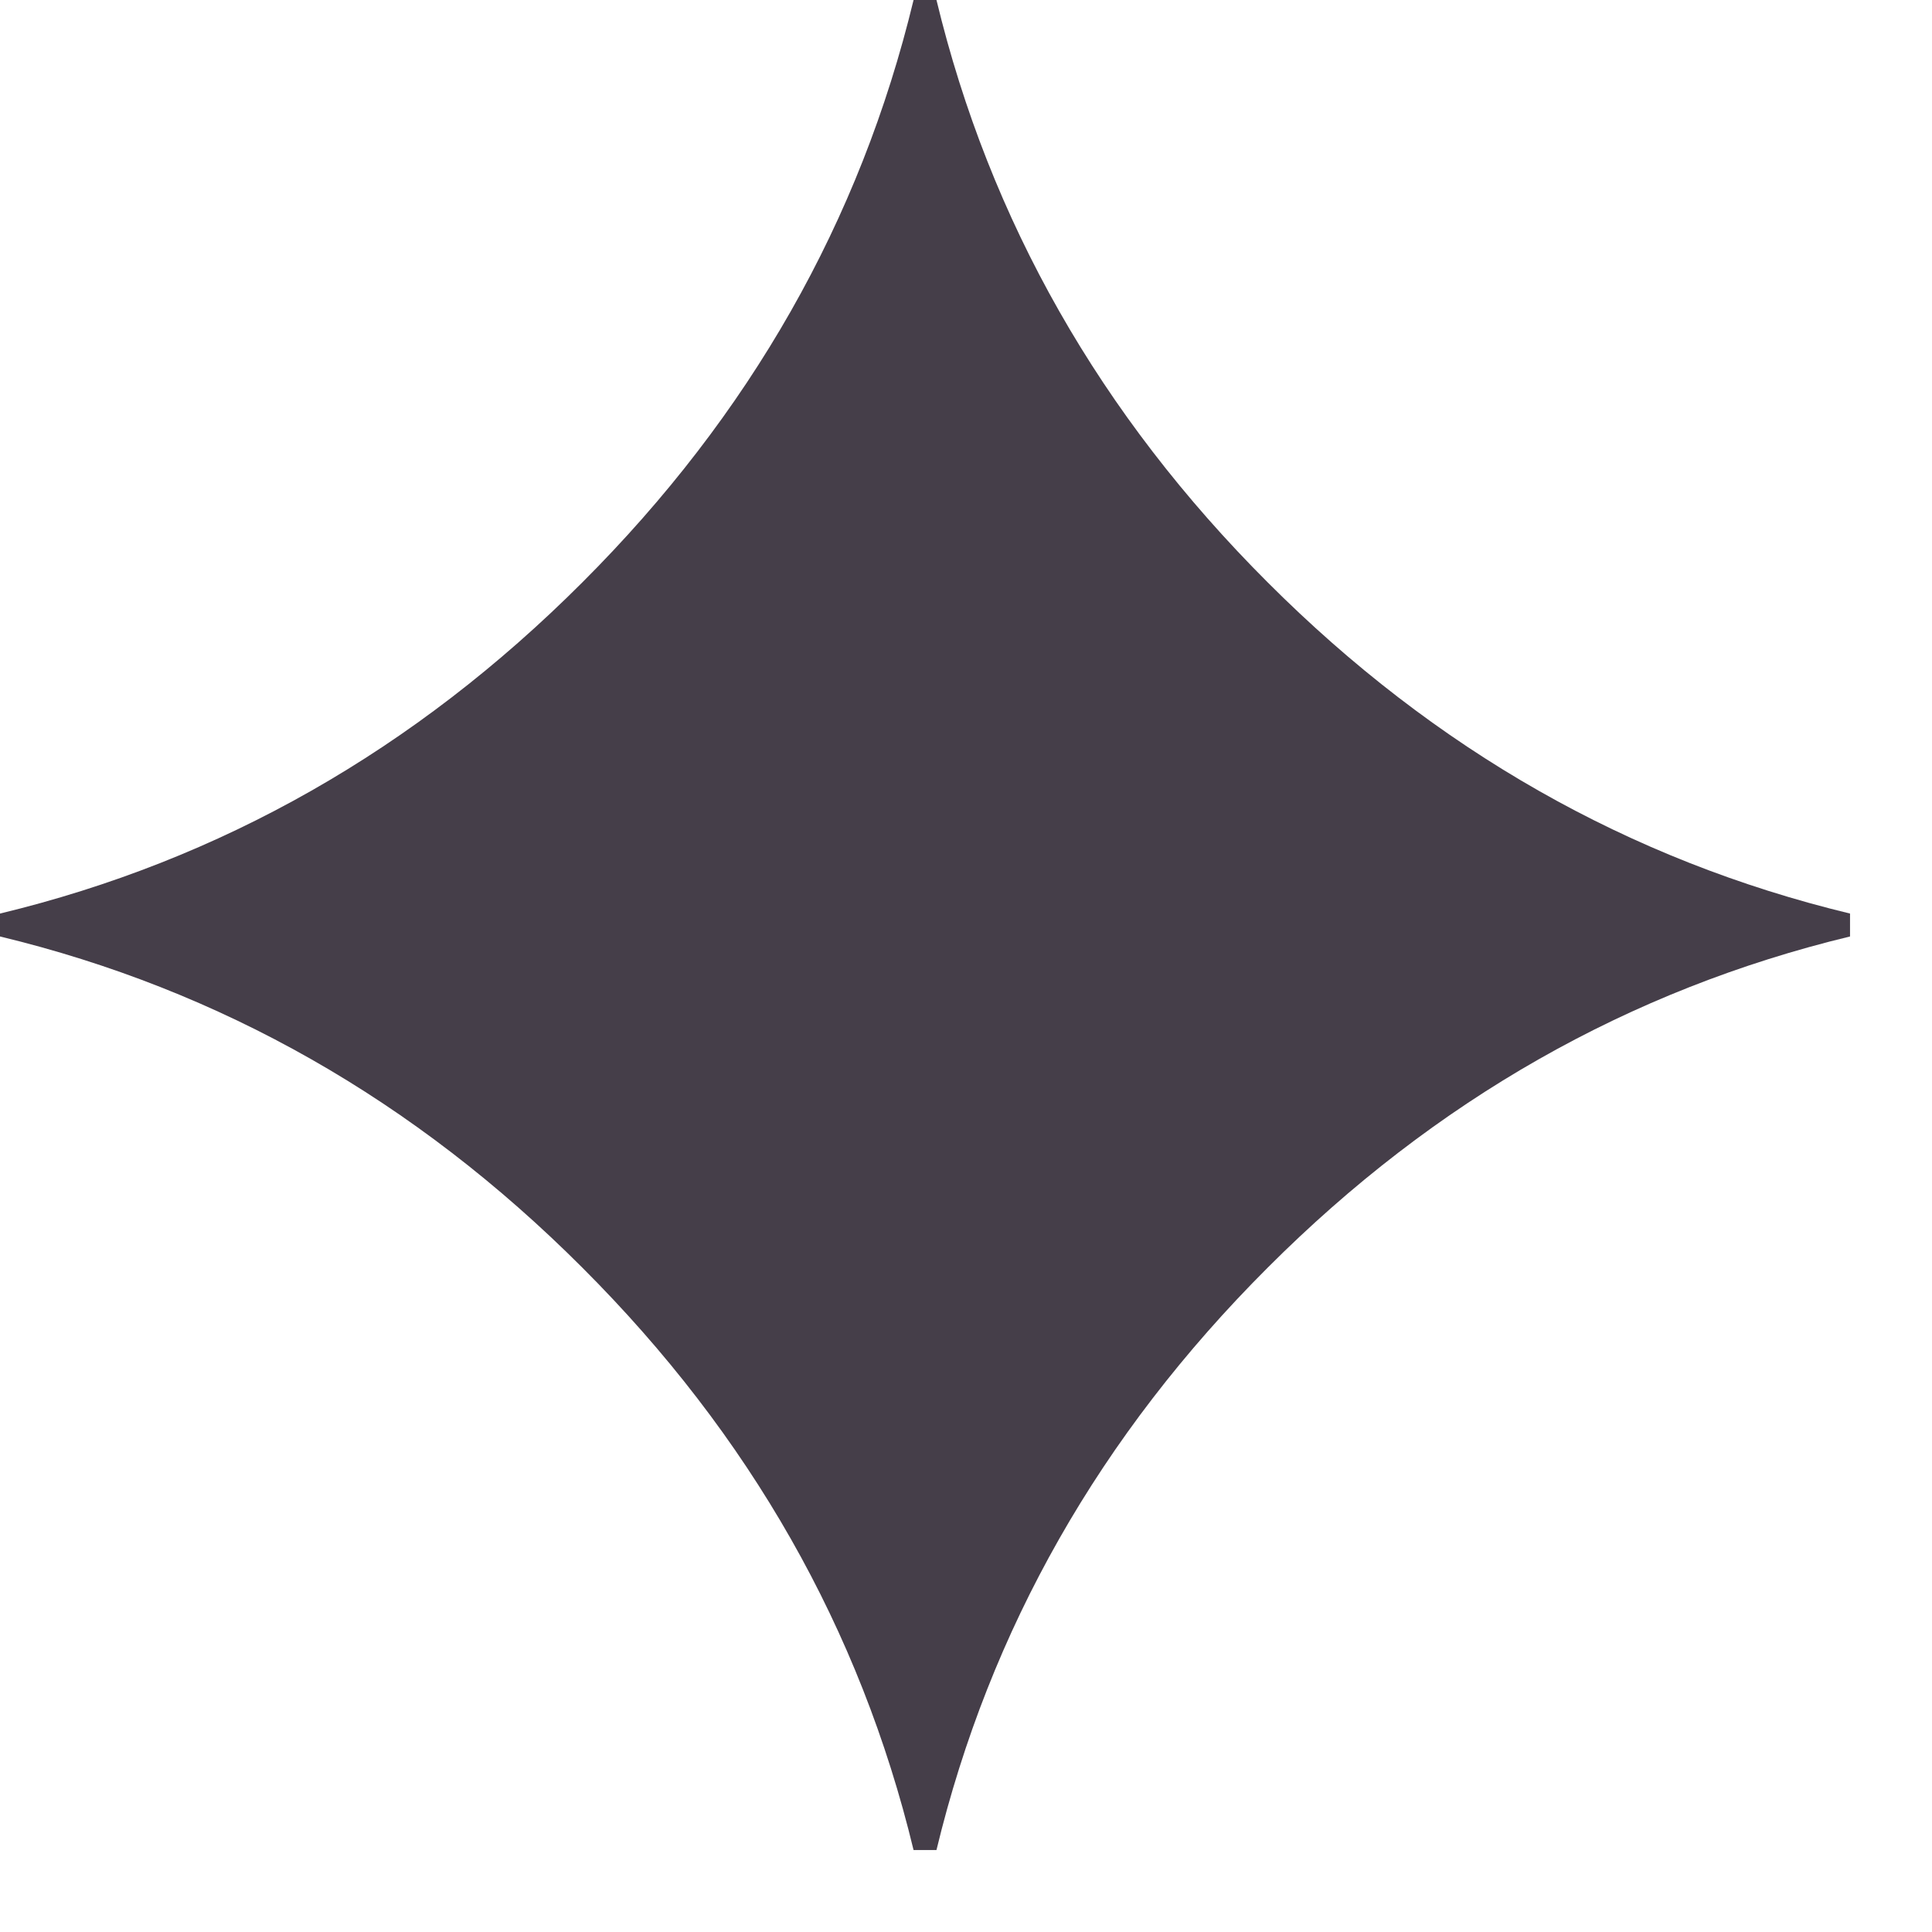
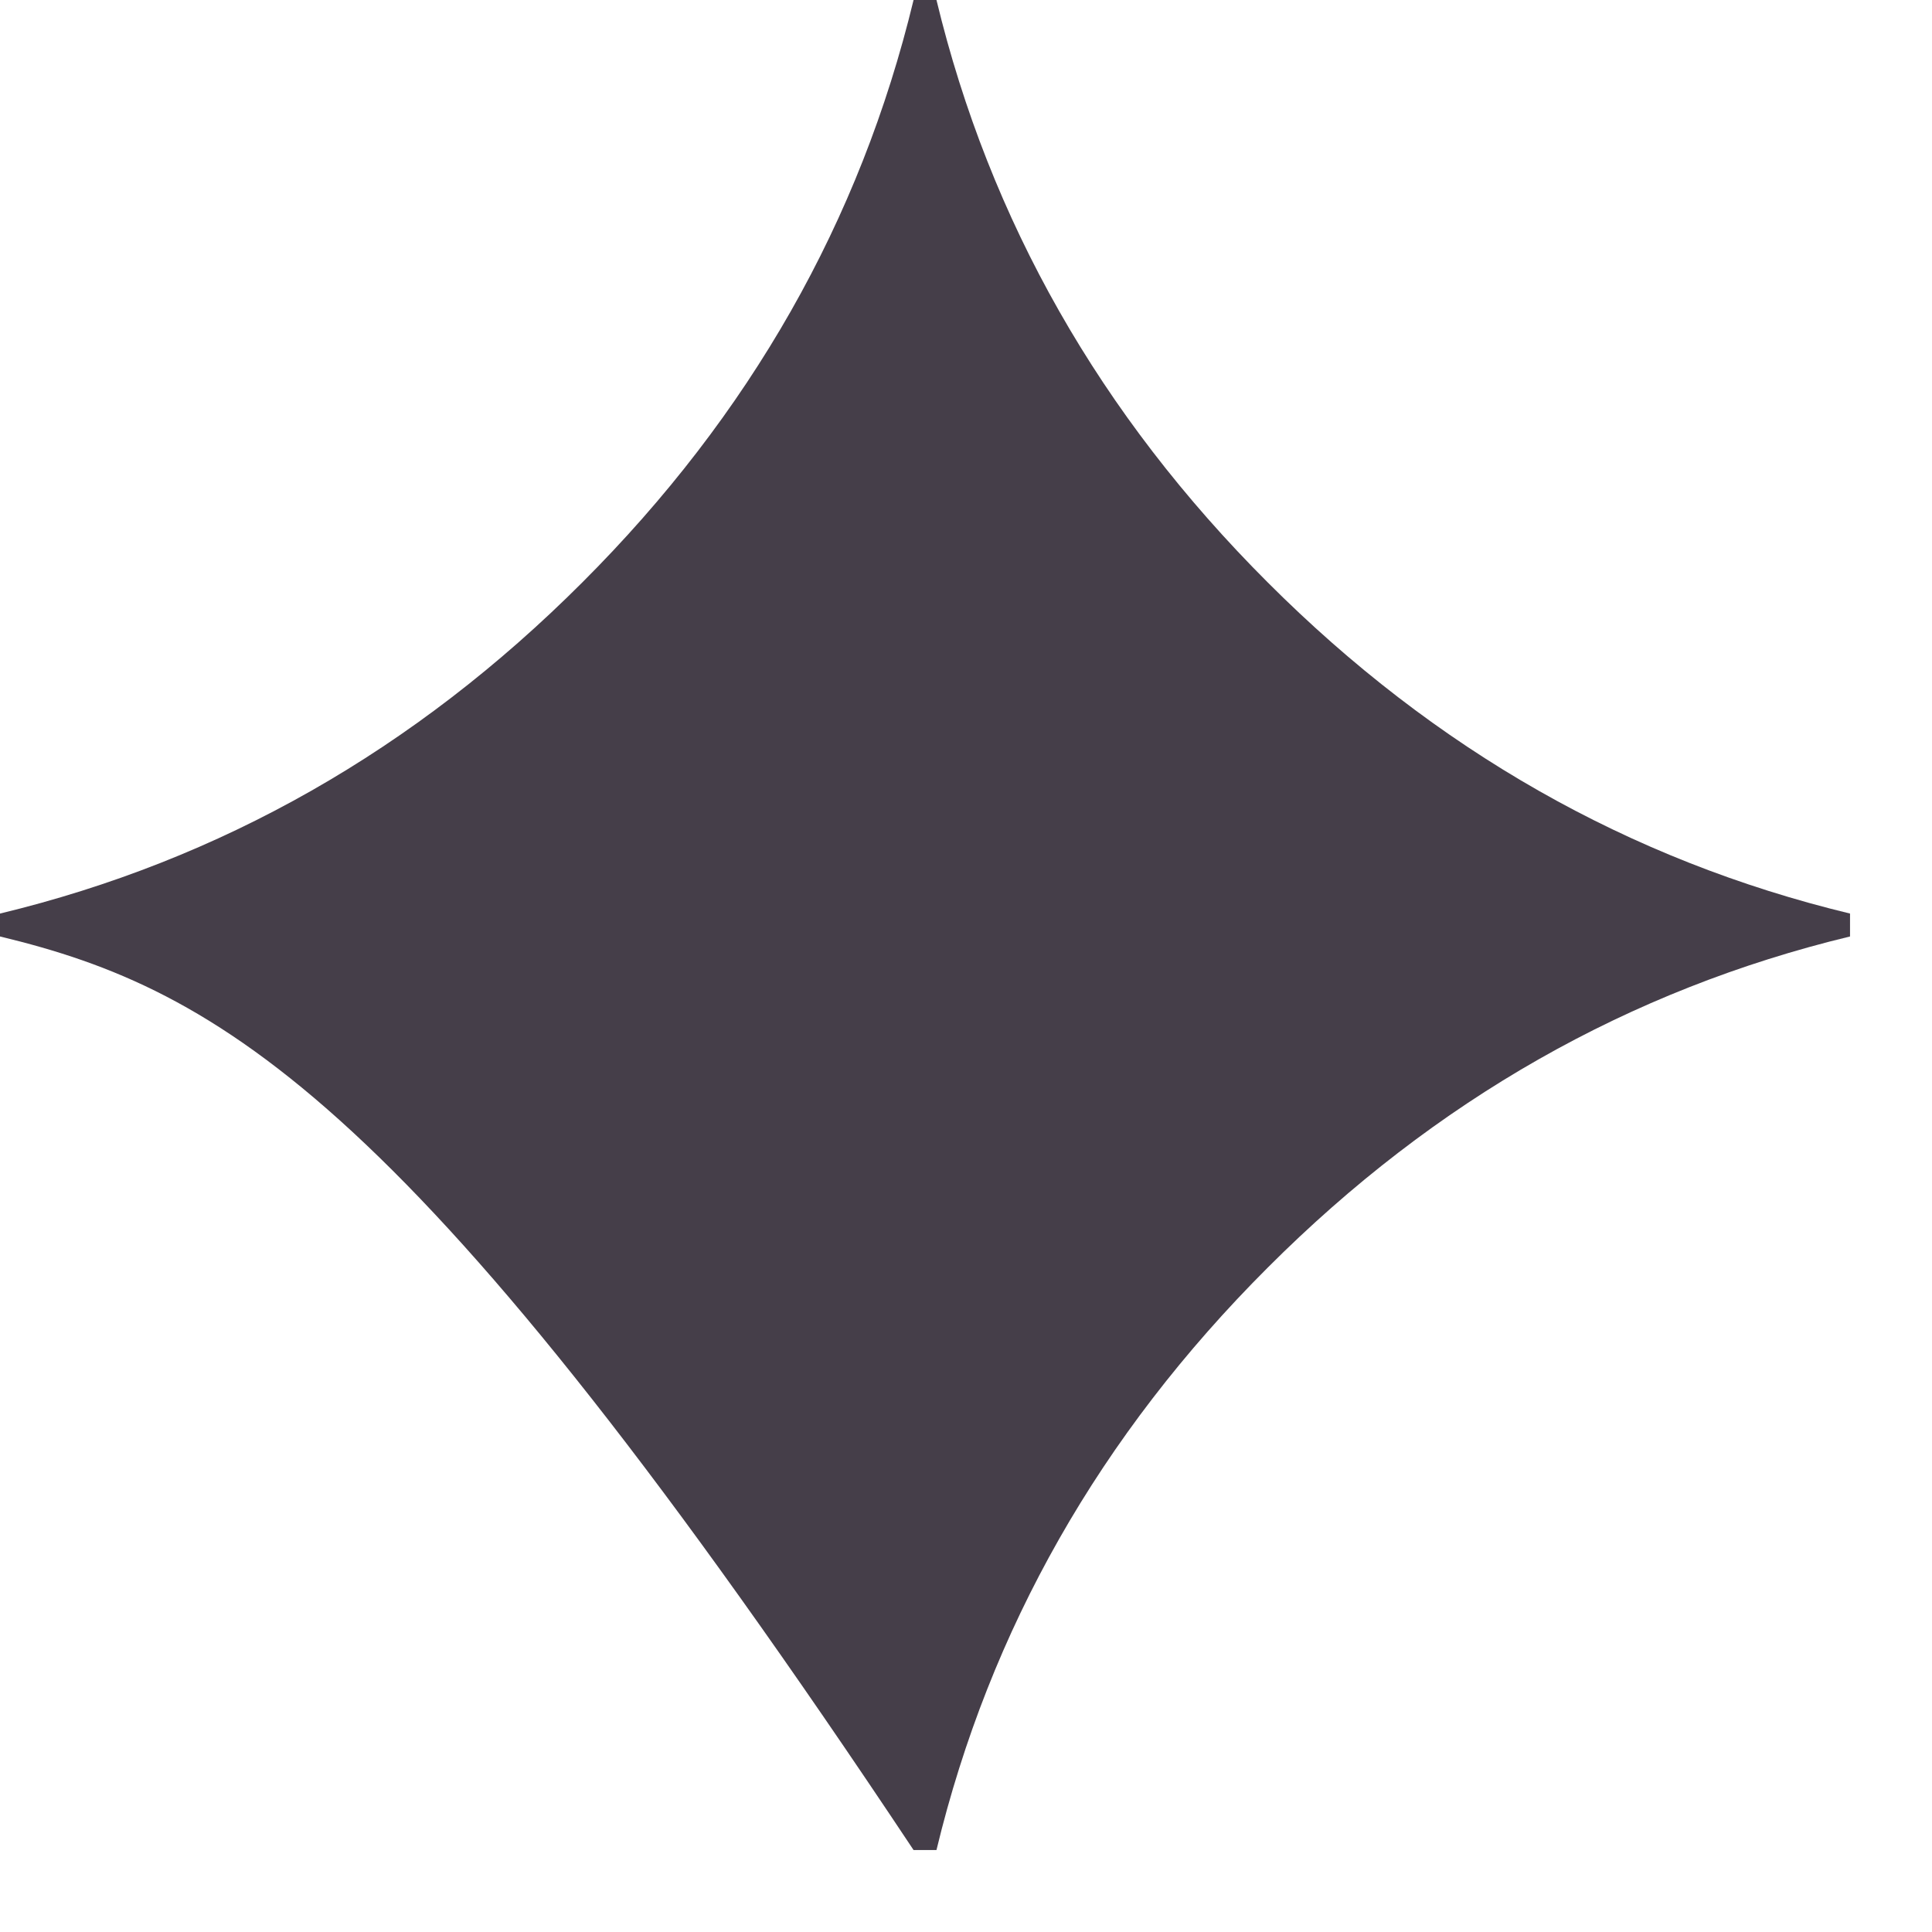
<svg xmlns="http://www.w3.org/2000/svg" data-bbox="0 0 13.406 13.406" viewBox="0 0 14 14" fill-rule="evenodd" clip-rule="evenodd" stroke-linejoin="round" stroke-miterlimit="2" data-type="ugc">
  <g>
-     <path d="M0 6.62c1.6-.386 3.007-1.186 4.22-2.4C5.434 3.007 6.234 1.6 6.62 0h.166c.386 1.6 1.186 3.007 2.4 4.22 1.213 1.214 2.62 2.014 4.22 2.4v.166c-1.6.386-3.007 1.186-4.22 2.4-1.214 1.213-2.014 2.62-2.4 4.22H6.62c-.386-1.6-1.186-3.007-2.4-4.22C3.007 7.972 1.6 7.172 0 6.786V6.62Z" fill="#453e49" fill-rule="nonzero" />
+     <path d="M0 6.62c1.6-.386 3.007-1.186 4.22-2.4C5.434 3.007 6.234 1.6 6.62 0h.166c.386 1.6 1.186 3.007 2.4 4.22 1.213 1.214 2.62 2.014 4.22 2.4v.166c-1.6.386-3.007 1.186-4.22 2.4-1.214 1.213-2.014 2.62-2.4 4.22H6.62C3.007 7.972 1.6 7.172 0 6.786V6.62Z" fill="#453e49" fill-rule="nonzero" />
  </g>
</svg>